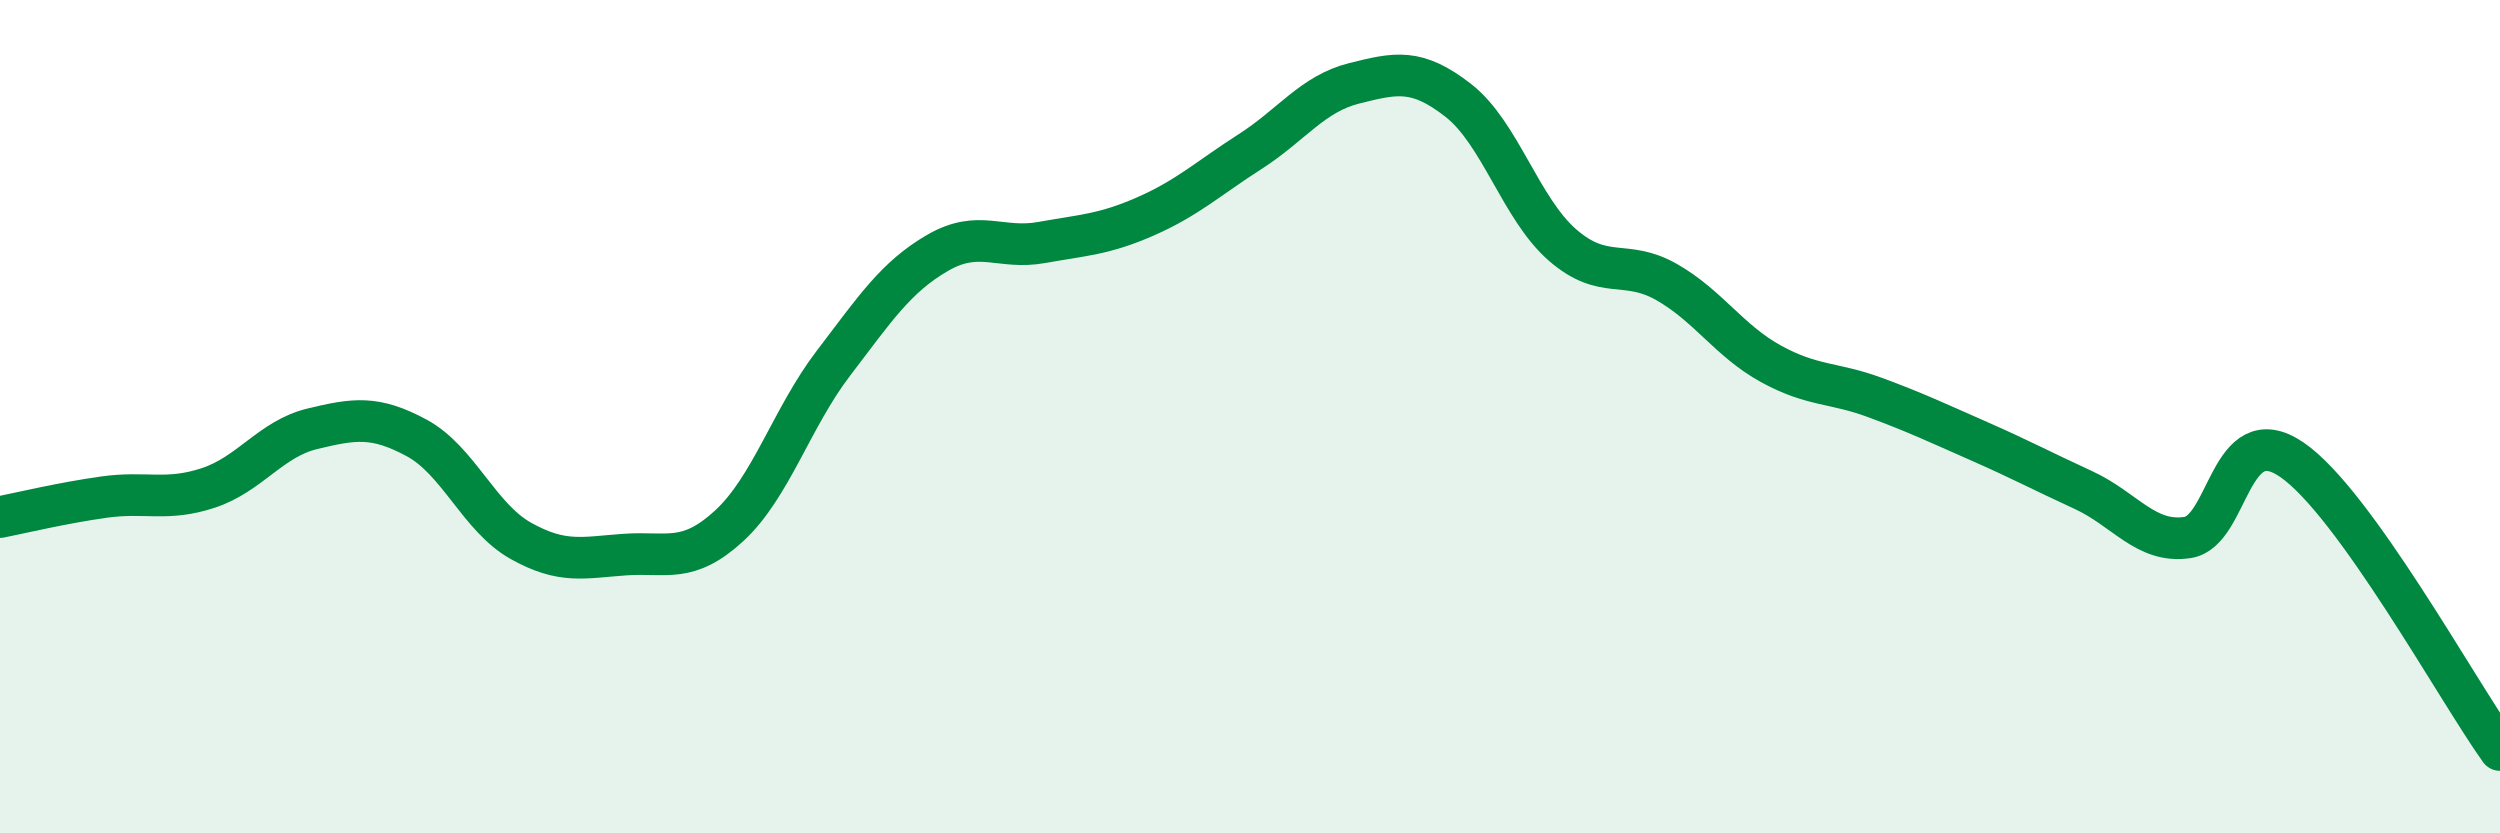
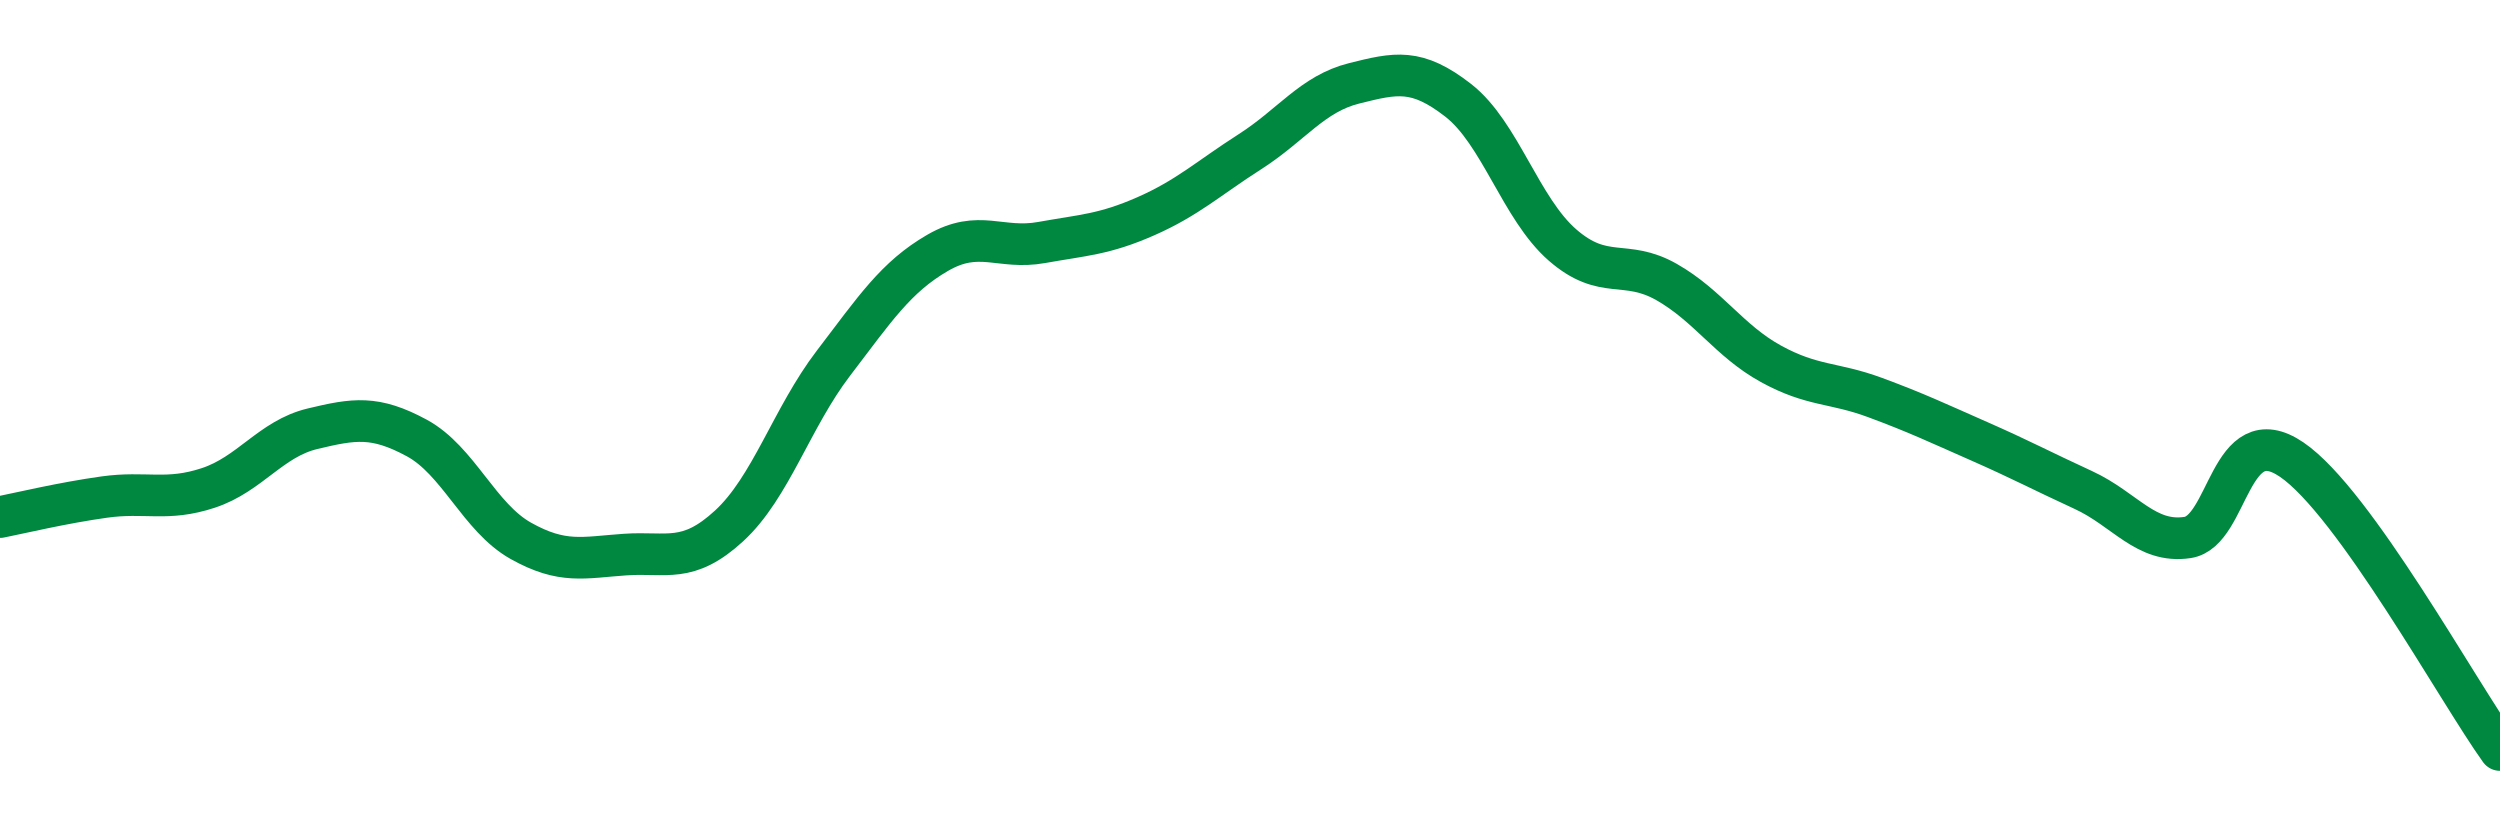
<svg xmlns="http://www.w3.org/2000/svg" width="60" height="20" viewBox="0 0 60 20">
-   <path d="M 0,12.41 C 0.5,12.31 1.5,12.07 2.5,11.93 C 3.5,11.79 4,12.04 5,11.71 C 6,11.38 6.5,10.53 7.5,10.29 C 8.5,10.05 9,9.97 10,10.51 C 11,11.05 11.5,12.42 12.5,12.98 C 13.5,13.54 14,13.38 15,13.31 C 16,13.24 16.5,13.54 17.5,12.62 C 18.5,11.7 19,10.03 20,8.72 C 21,7.41 21.5,6.65 22.5,6.07 C 23.5,5.49 24,6 25,5.82 C 26,5.64 26.5,5.63 27.5,5.19 C 28.5,4.75 29,4.28 30,3.64 C 31,3 31.5,2.25 32.5,2 C 33.5,1.75 34,1.63 35,2.41 C 36,3.19 36.5,5.01 37.5,5.88 C 38.5,6.75 39,6.2 40,6.77 C 41,7.34 41.5,8.18 42.5,8.73 C 43.5,9.28 44,9.17 45,9.54 C 46,9.91 46.5,10.15 47.5,10.59 C 48.5,11.03 49,11.3 50,11.76 C 51,12.22 51.5,13.05 52.5,12.9 C 53.5,12.75 53.5,10.01 55,11.03 C 56.5,12.05 59,16.61 60,18L60 20L0 20Z" fill="#008740" opacity="0.1" stroke-linecap="round" stroke-linejoin="round" />
  <path d="M 0,12.41 C 0.5,12.31 1.5,12.07 2.5,11.93 C 3.5,11.79 4,12.04 5,11.71 C 6,11.38 6.5,10.53 7.5,10.29 C 8.5,10.05 9,9.97 10,10.51 C 11,11.05 11.5,12.42 12.5,12.98 C 13.5,13.54 14,13.38 15,13.31 C 16,13.24 16.5,13.54 17.5,12.62 C 18.5,11.7 19,10.03 20,8.72 C 21,7.41 21.5,6.65 22.5,6.07 C 23.5,5.49 24,6 25,5.82 C 26,5.64 26.5,5.63 27.5,5.19 C 28.5,4.75 29,4.28 30,3.64 C 31,3 31.5,2.25 32.5,2 C 33.5,1.75 34,1.63 35,2.41 C 36,3.19 36.5,5.01 37.5,5.88 C 38.5,6.75 39,6.2 40,6.77 C 41,7.34 41.5,8.18 42.5,8.73 C 43.5,9.28 44,9.17 45,9.54 C 46,9.91 46.5,10.15 47.5,10.59 C 48.5,11.03 49,11.3 50,11.76 C 51,12.22 51.5,13.05 52.5,12.9 C 53.5,12.75 53.5,10.01 55,11.03 C 56.5,12.05 59,16.61 60,18" stroke="#008740" stroke-width="1" fill="none" stroke-linecap="round" stroke-linejoin="round" />
</svg>